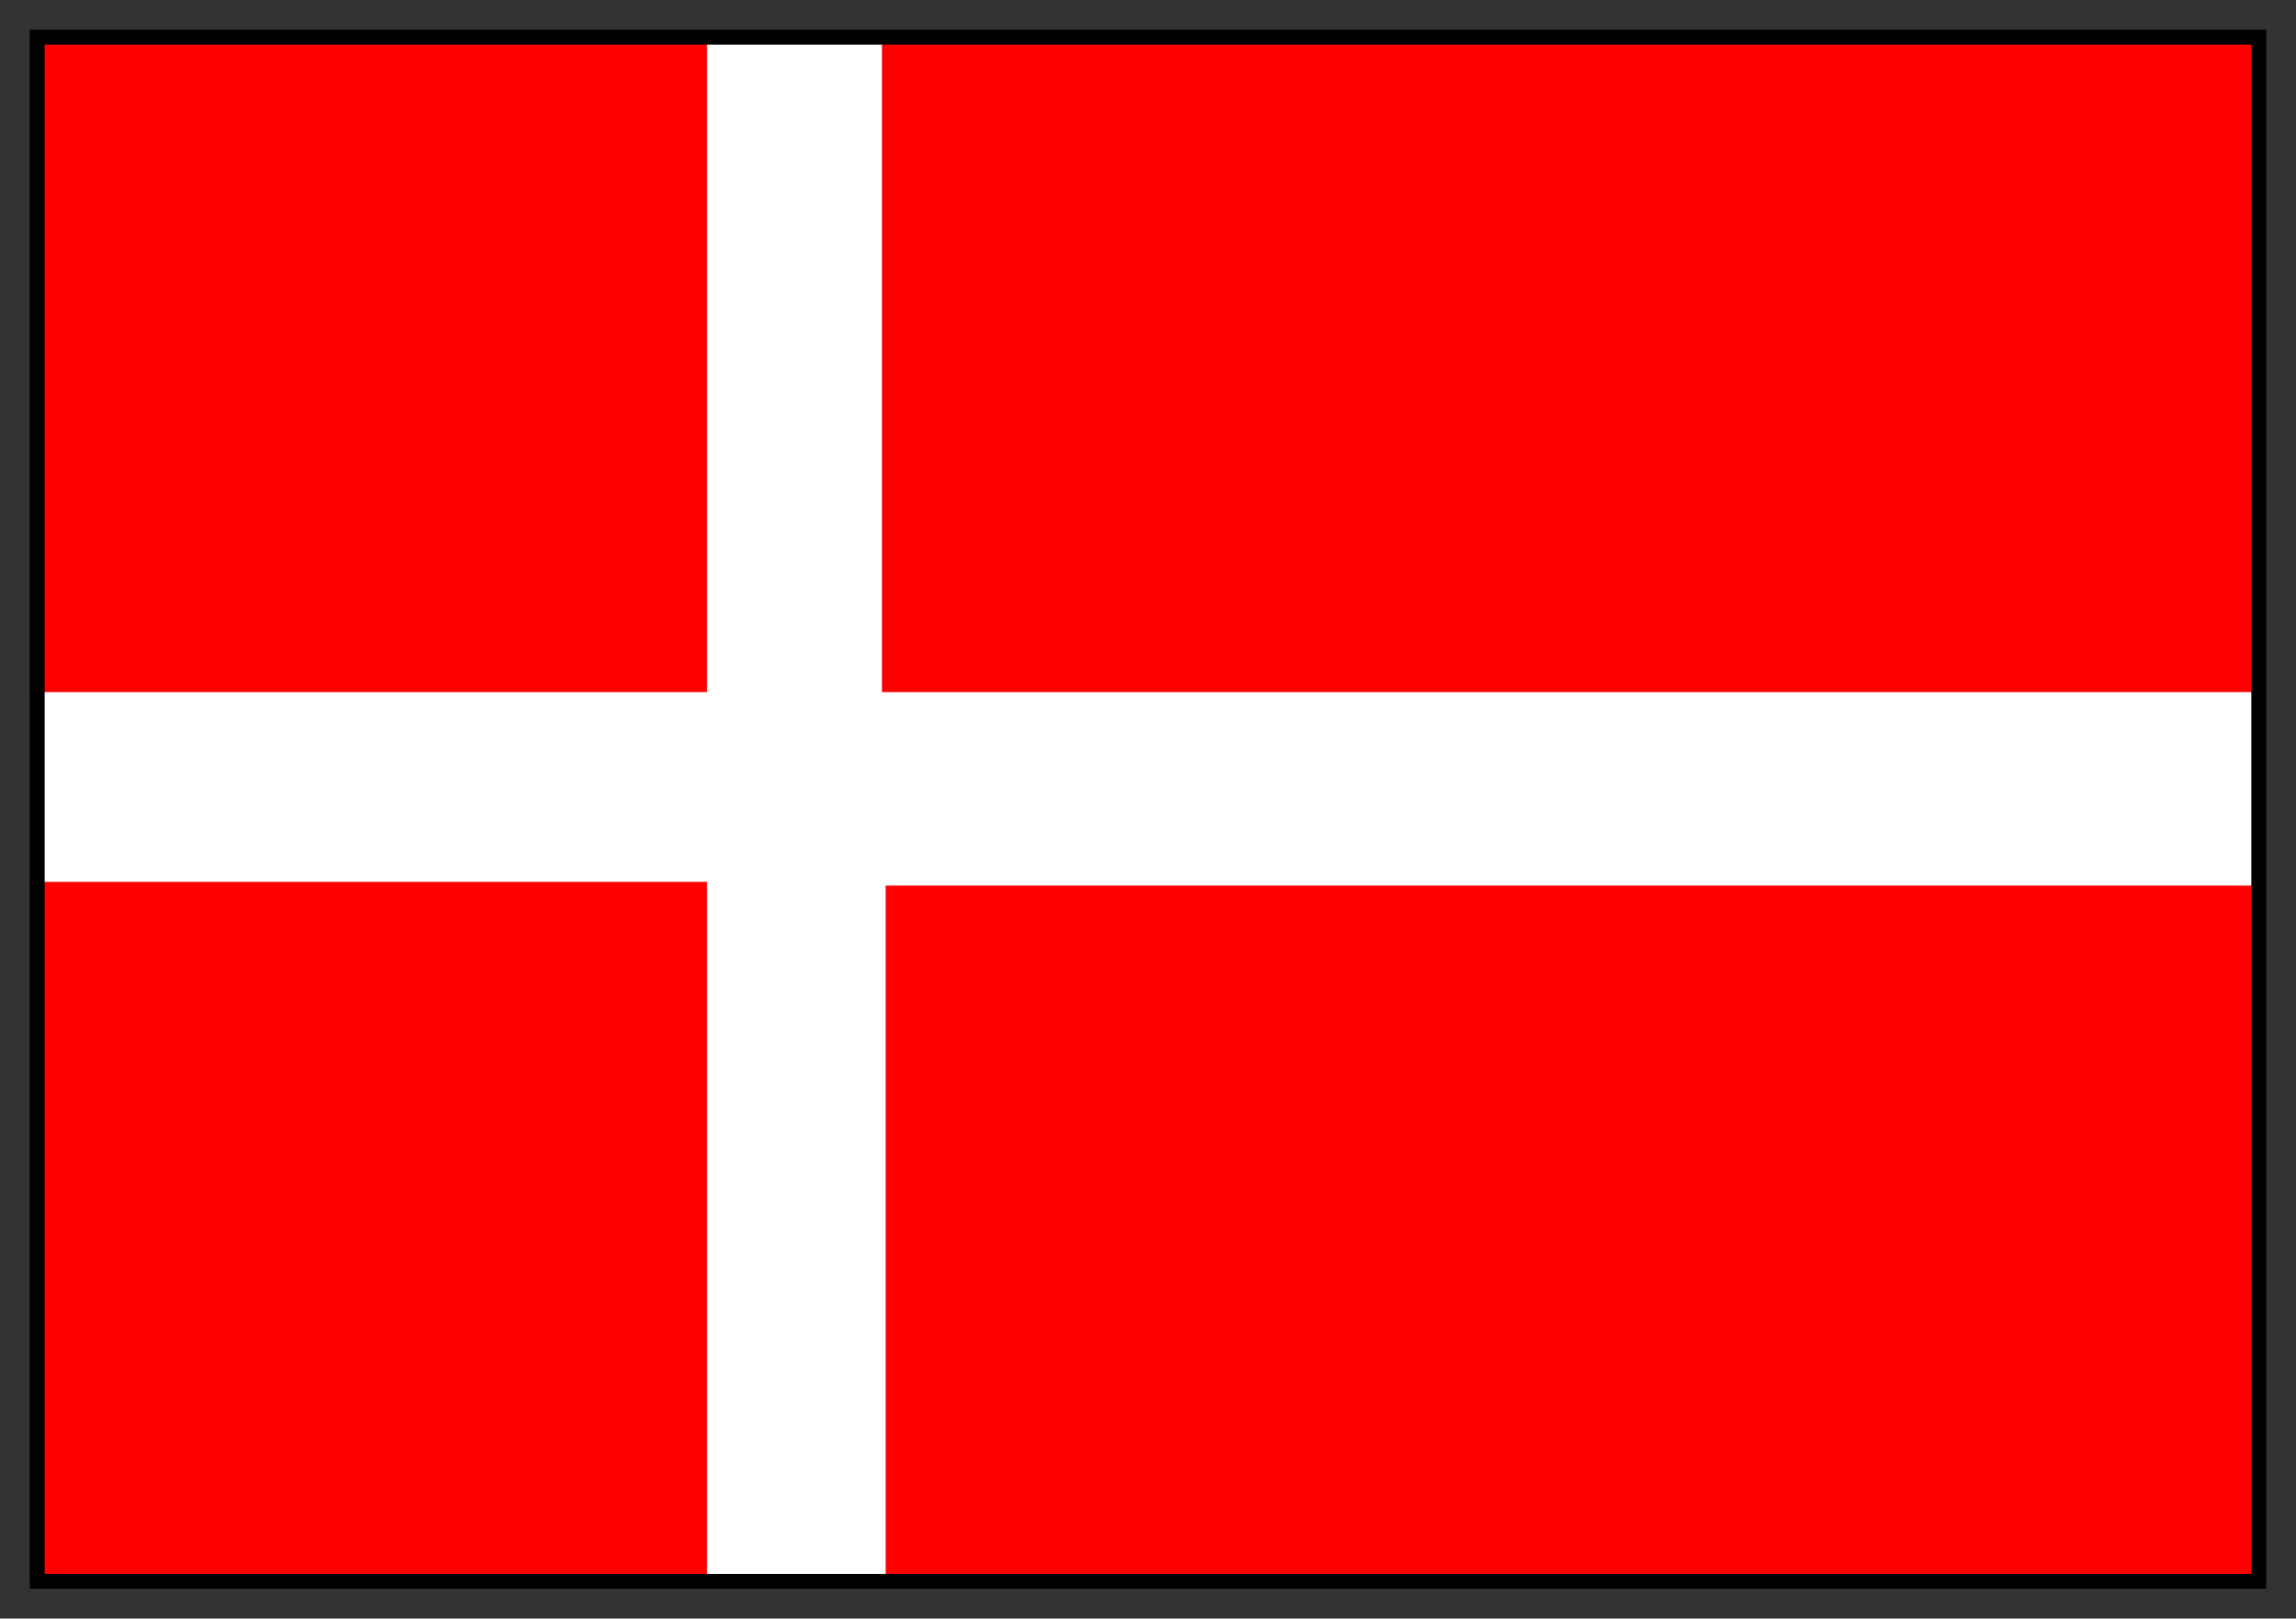
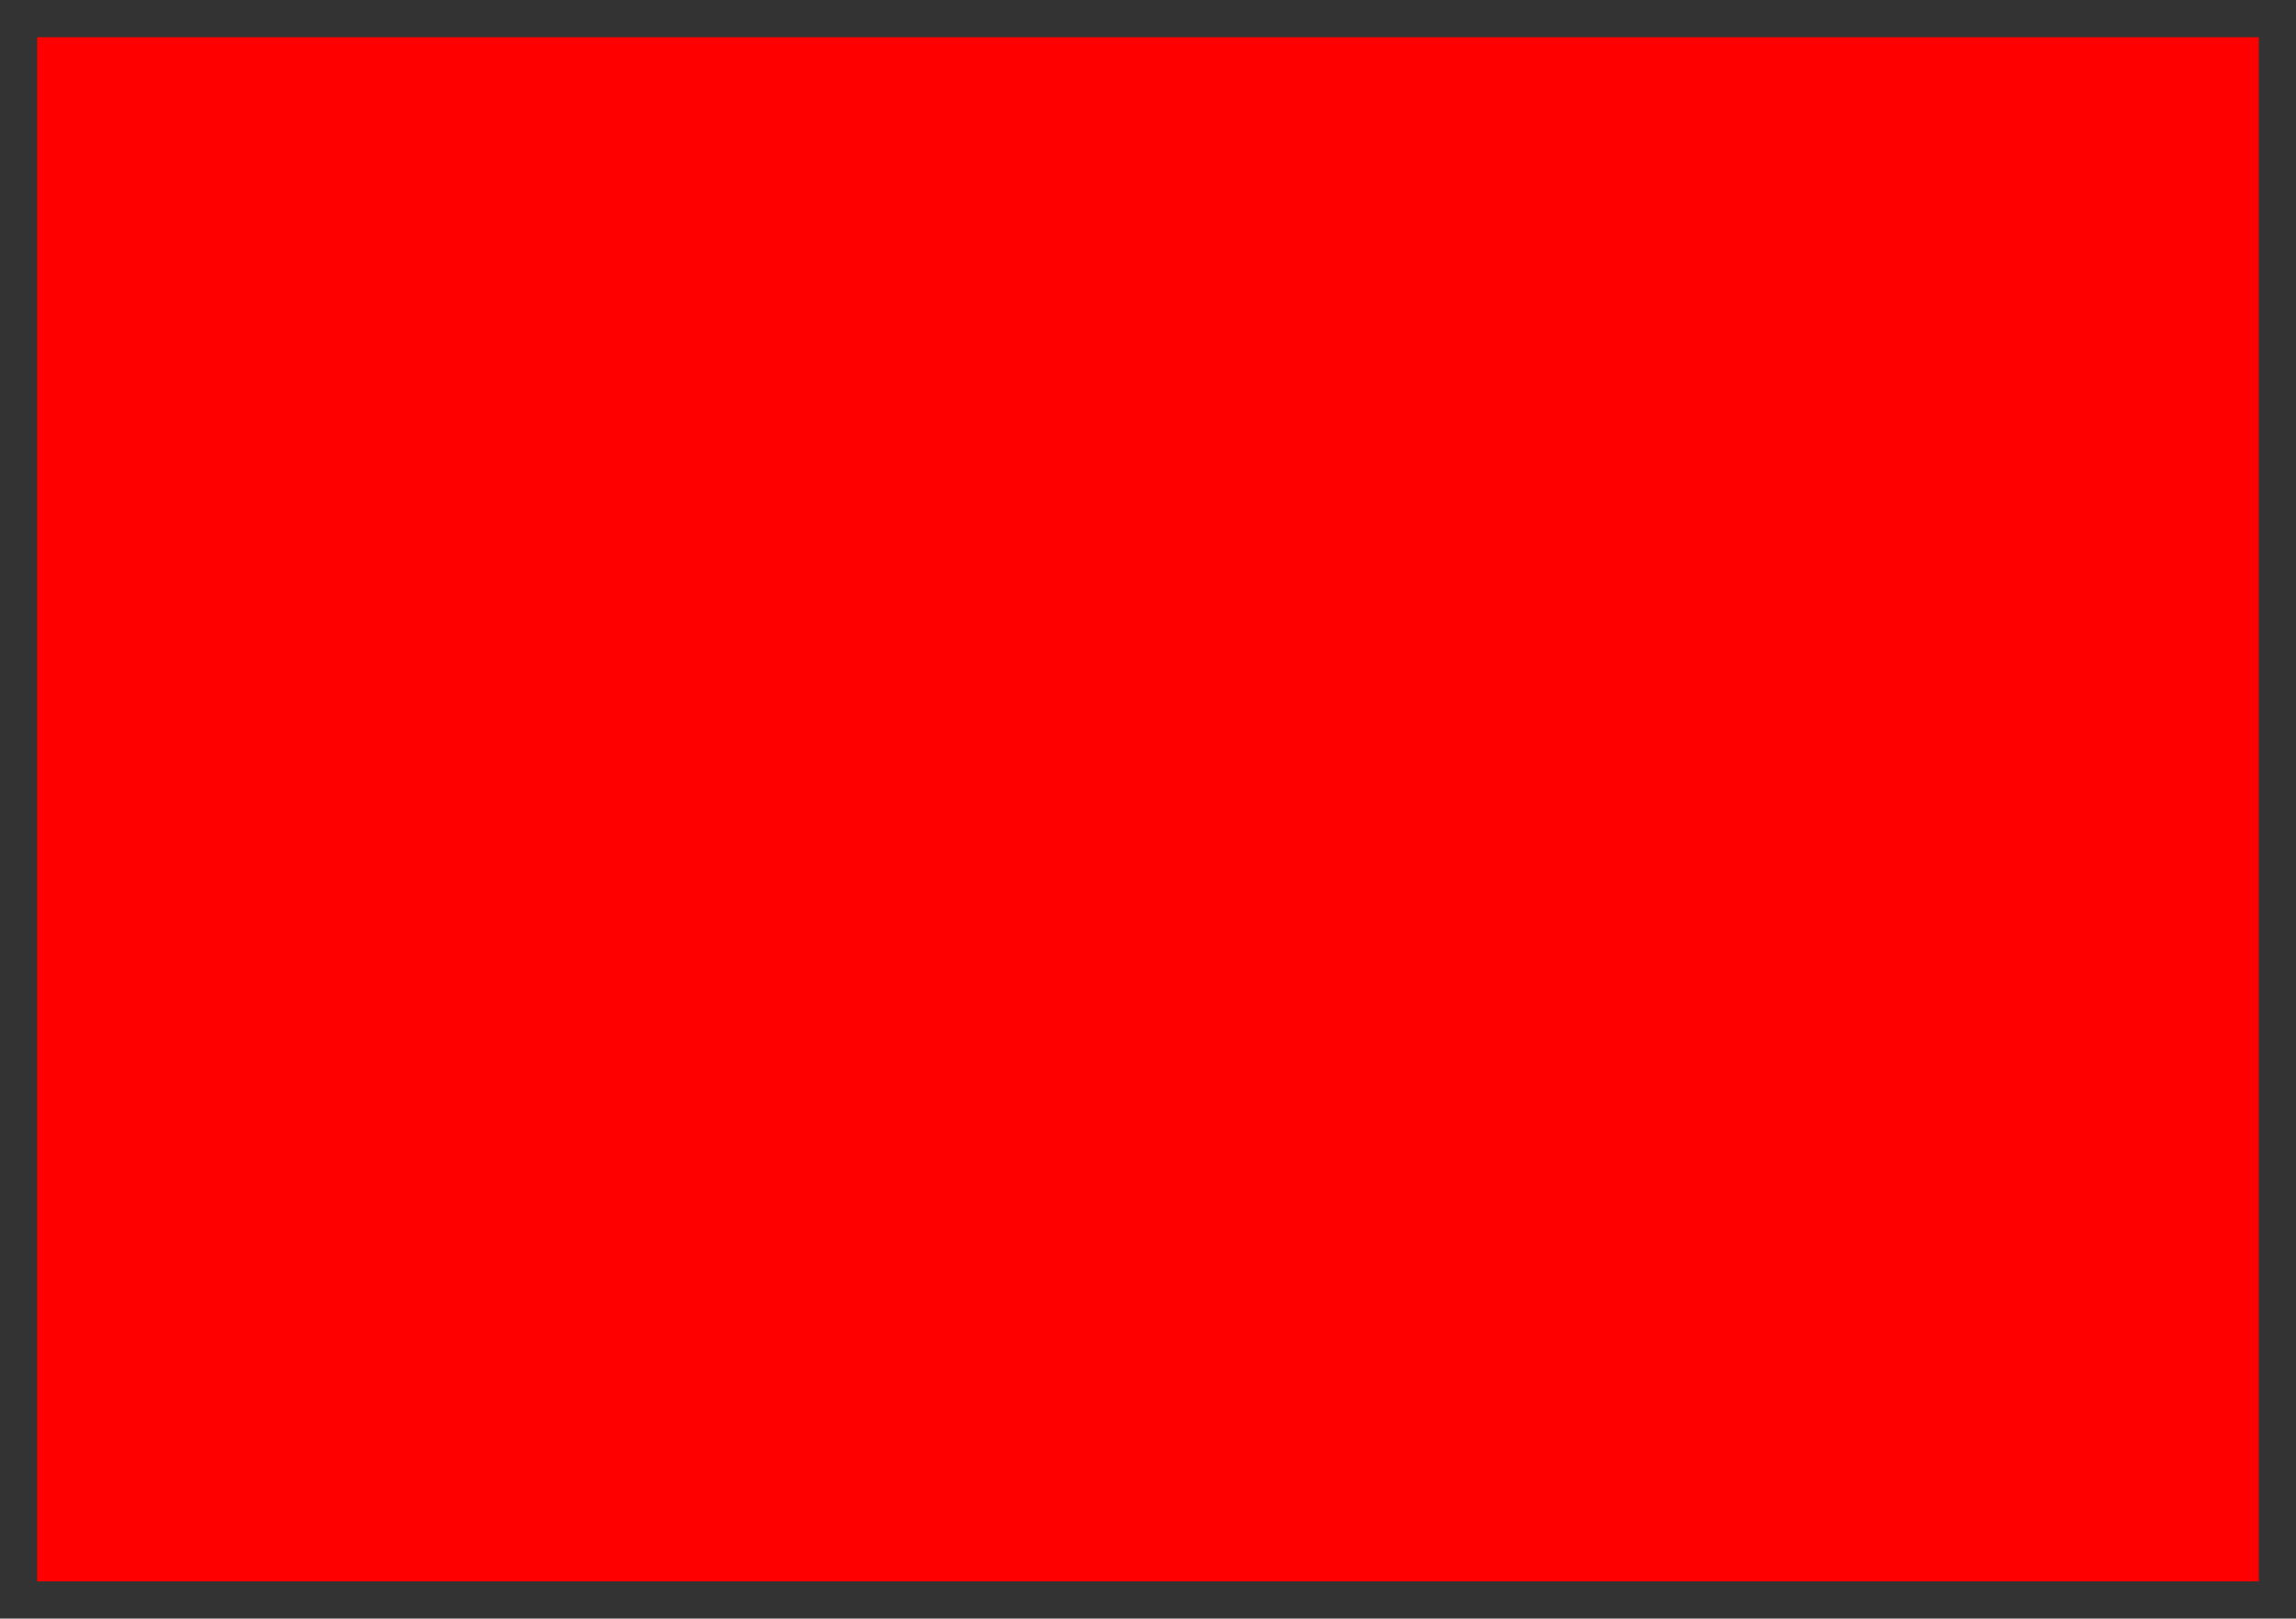
<svg xmlns="http://www.w3.org/2000/svg" fill-rule="evenodd" height="435" preserveAspectRatio="none" stroke-linecap="round" width="617">
  <rect width="100%" height="100%" fill="#333333" stroke="none" />
  <style>.pen0{stroke:#000;stroke-width:1;stroke-linejoin:round}</style>
  <path style="stroke:none;fill:red" d="M10 10v415h597V10H10z" />
-   <path style="stroke:none;fill:#fff" d="M190 10h47v176h370v52H238v187h-48V237H10v-51h180V10z" />
-   <path style="stroke:none;fill:#000" d="M12 12h593v411H12V8H8v419h601V8H12v4z" />
</svg>